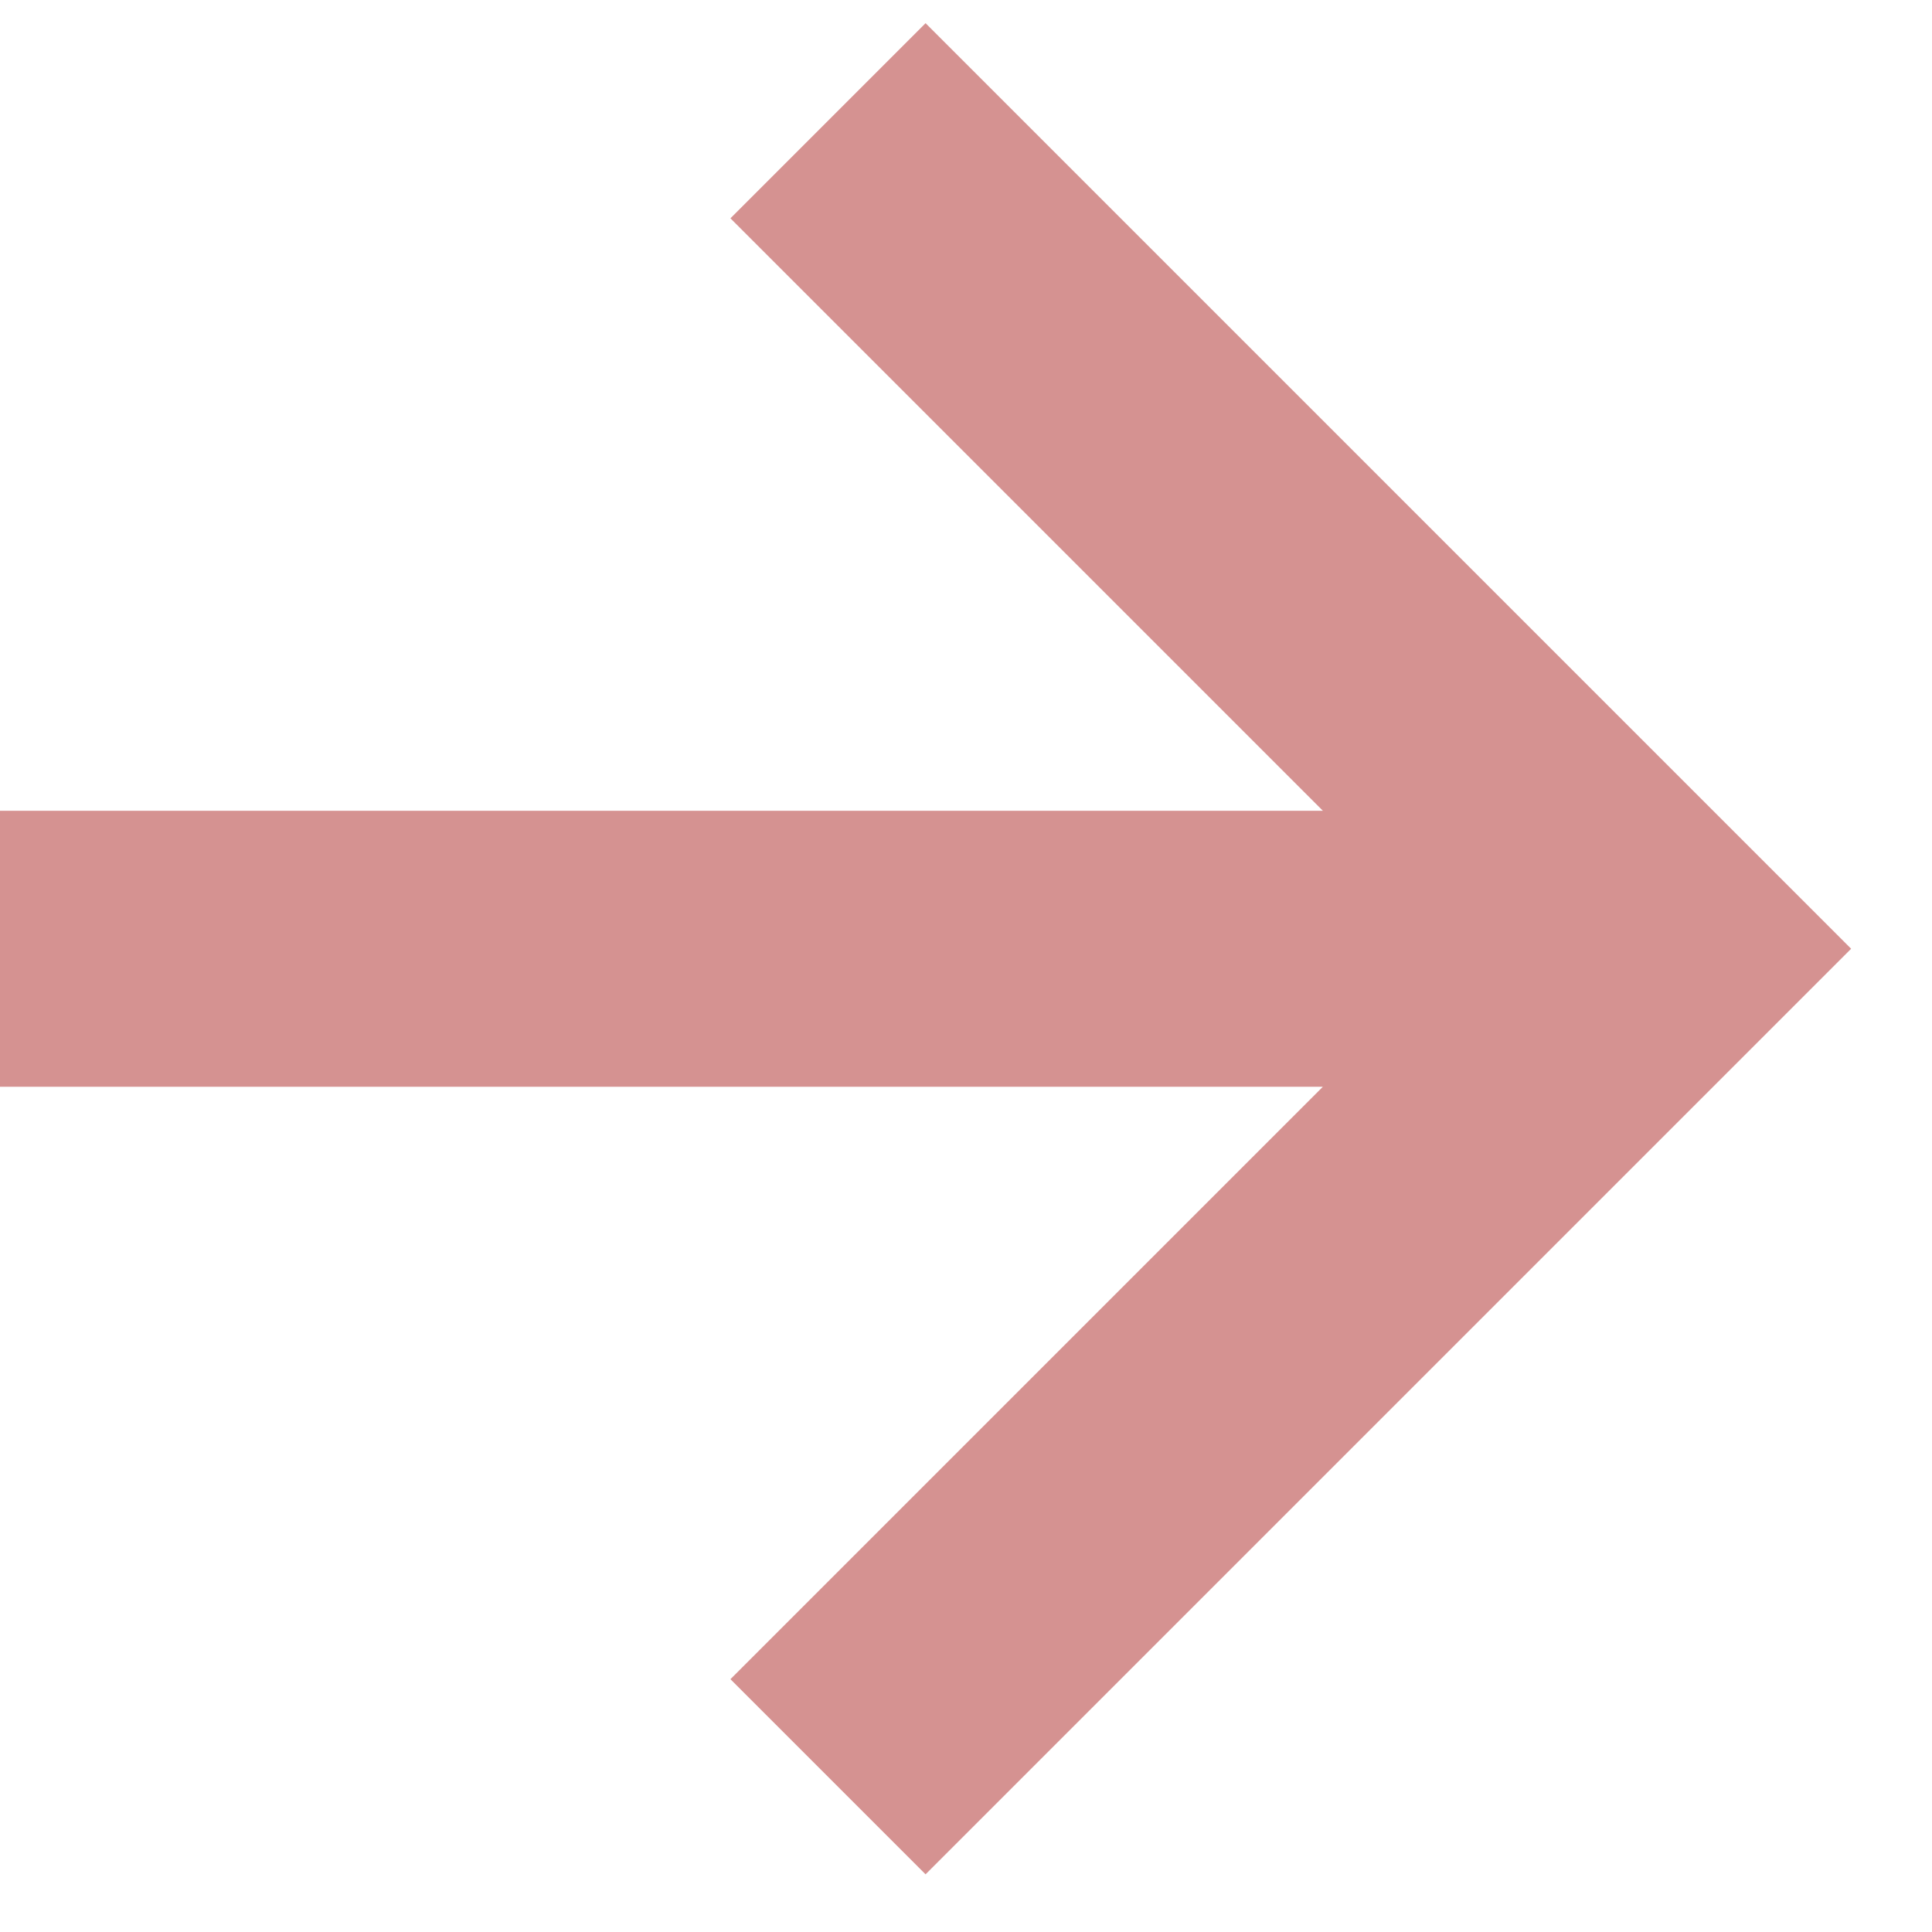
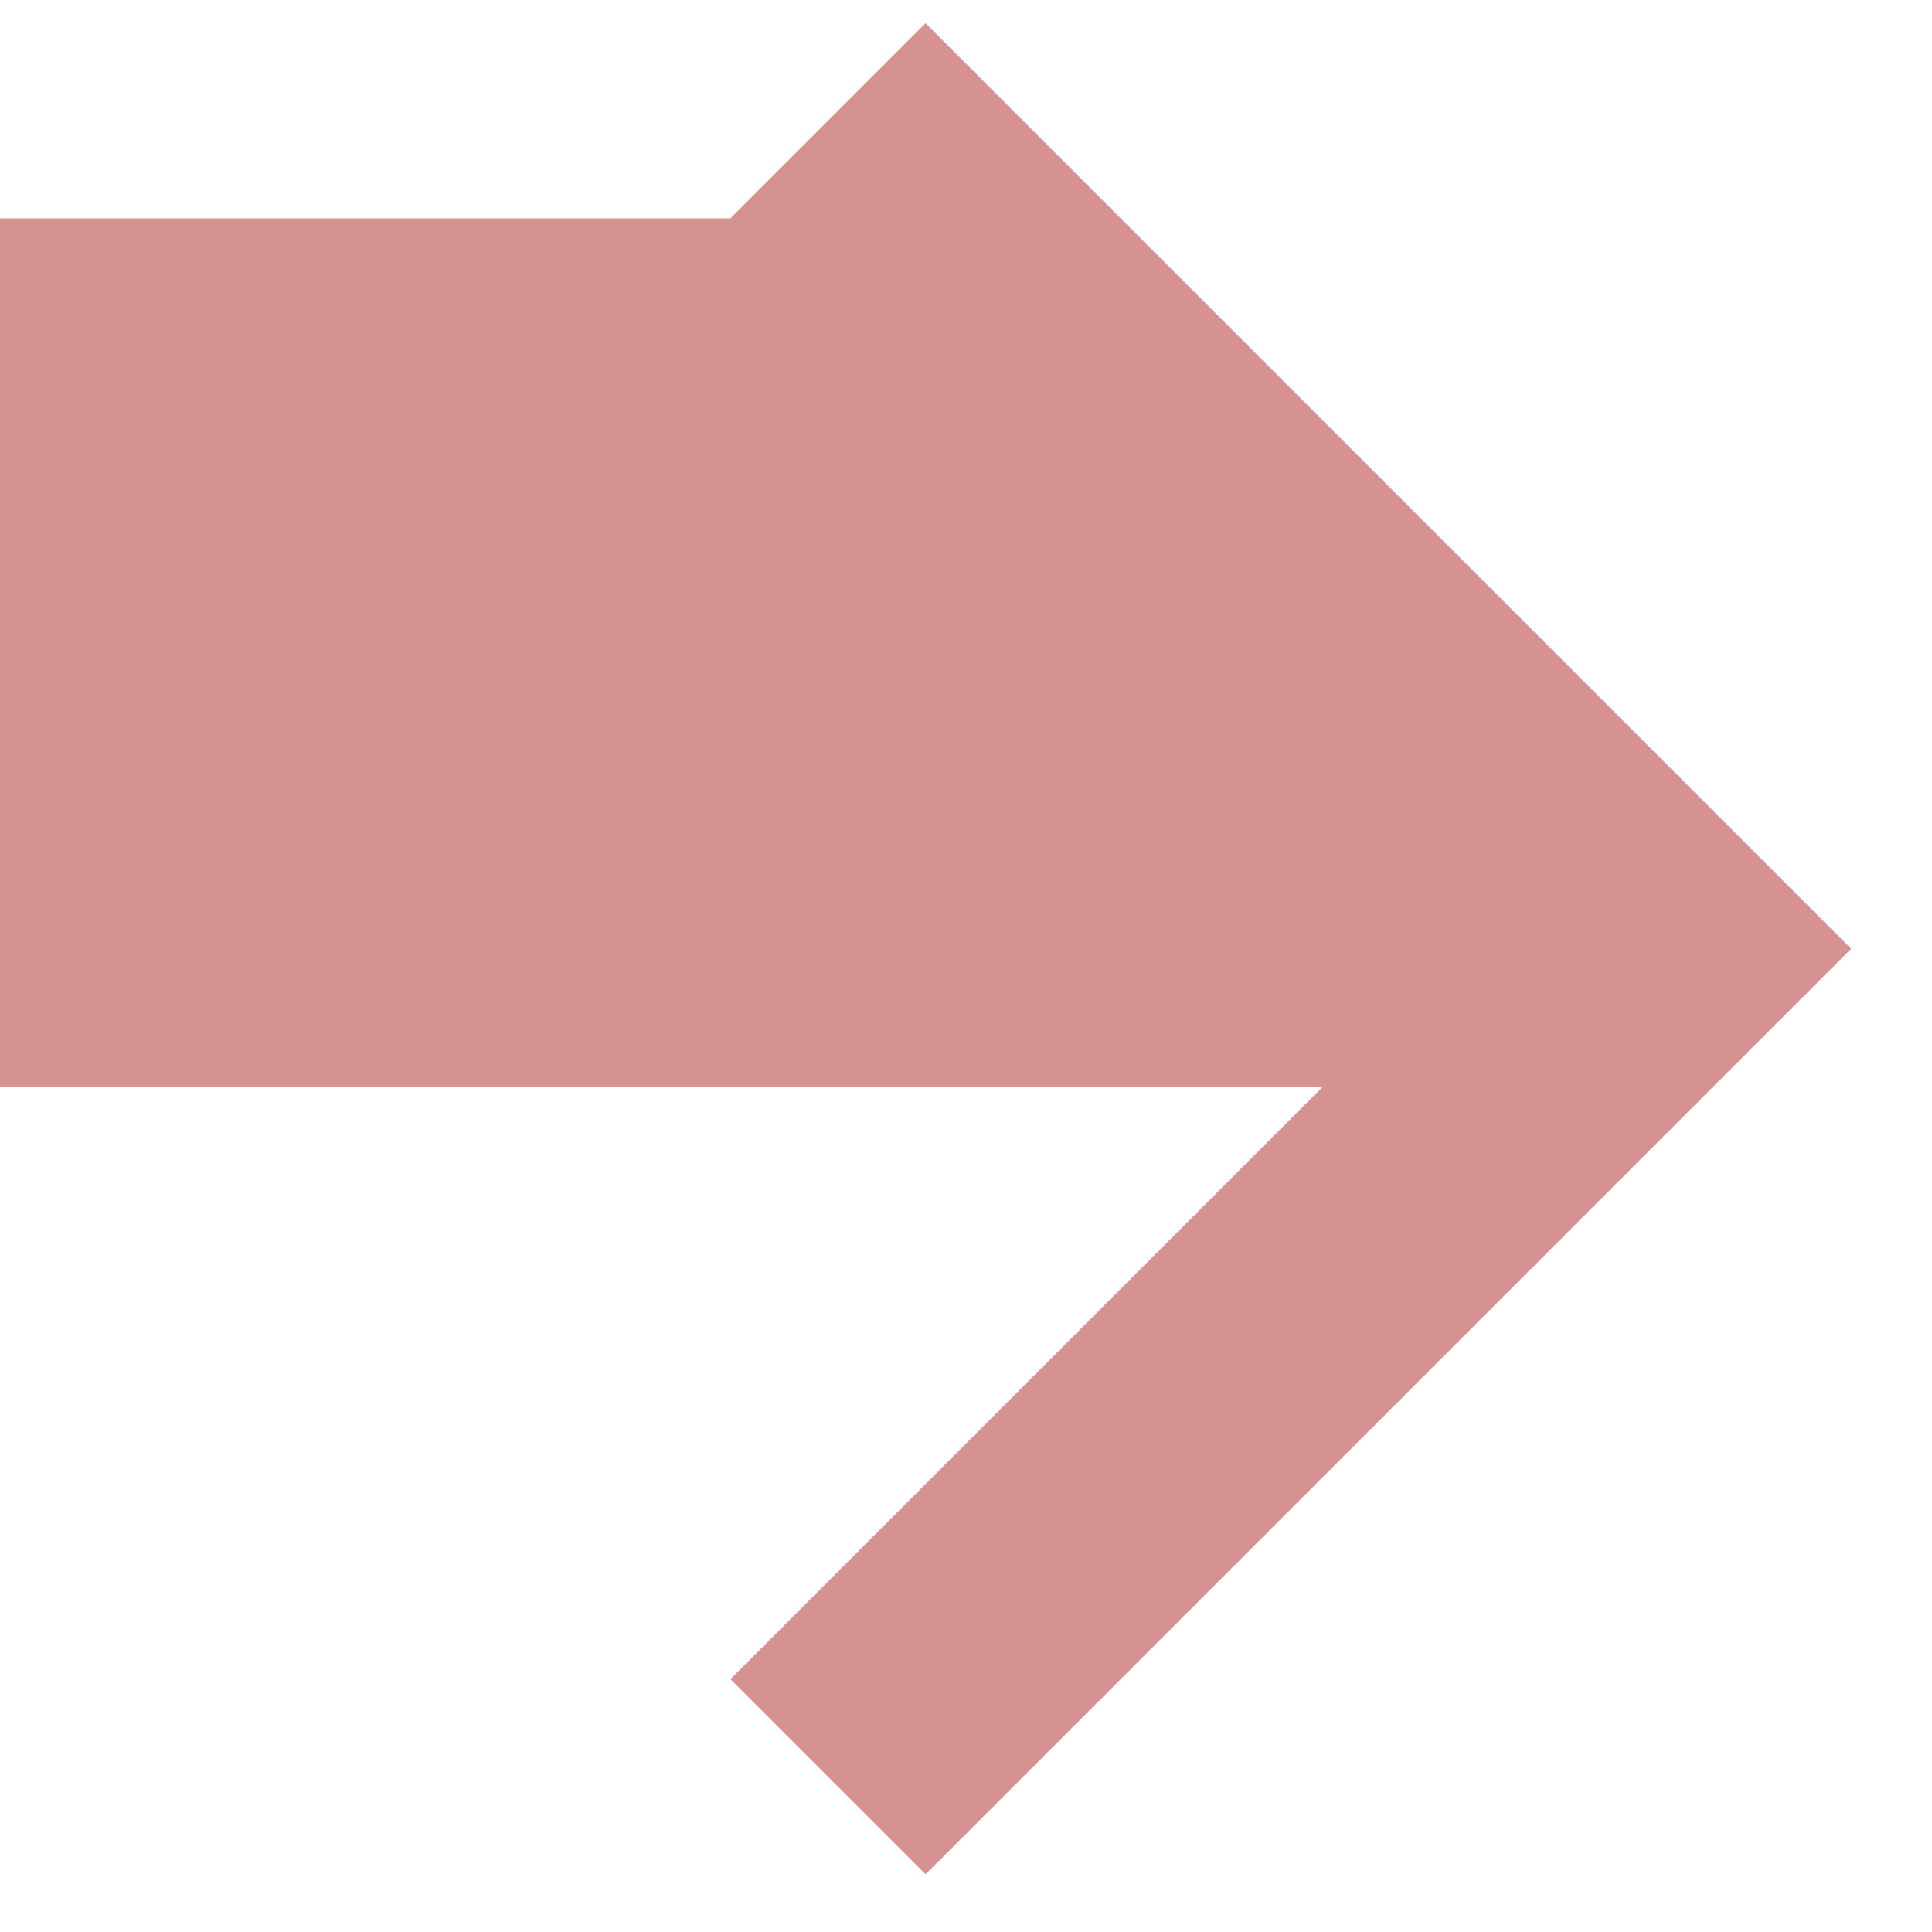
<svg xmlns="http://www.w3.org/2000/svg" width="14" height="14" viewBox="0 0 14 14" fill="none">
-   <path d="M5.293 12.168L6.707 13.582L13.414 6.875L6.707 0.168L5.293 1.582L9.586 5.875H0V7.875H9.586L5.293 12.168Z" fill="#D59291" />
+   <path d="M5.293 12.168L6.707 13.582L13.414 6.875L6.707 0.168L5.293 1.582H0V7.875H9.586L5.293 12.168Z" fill="#D59291" />
</svg>